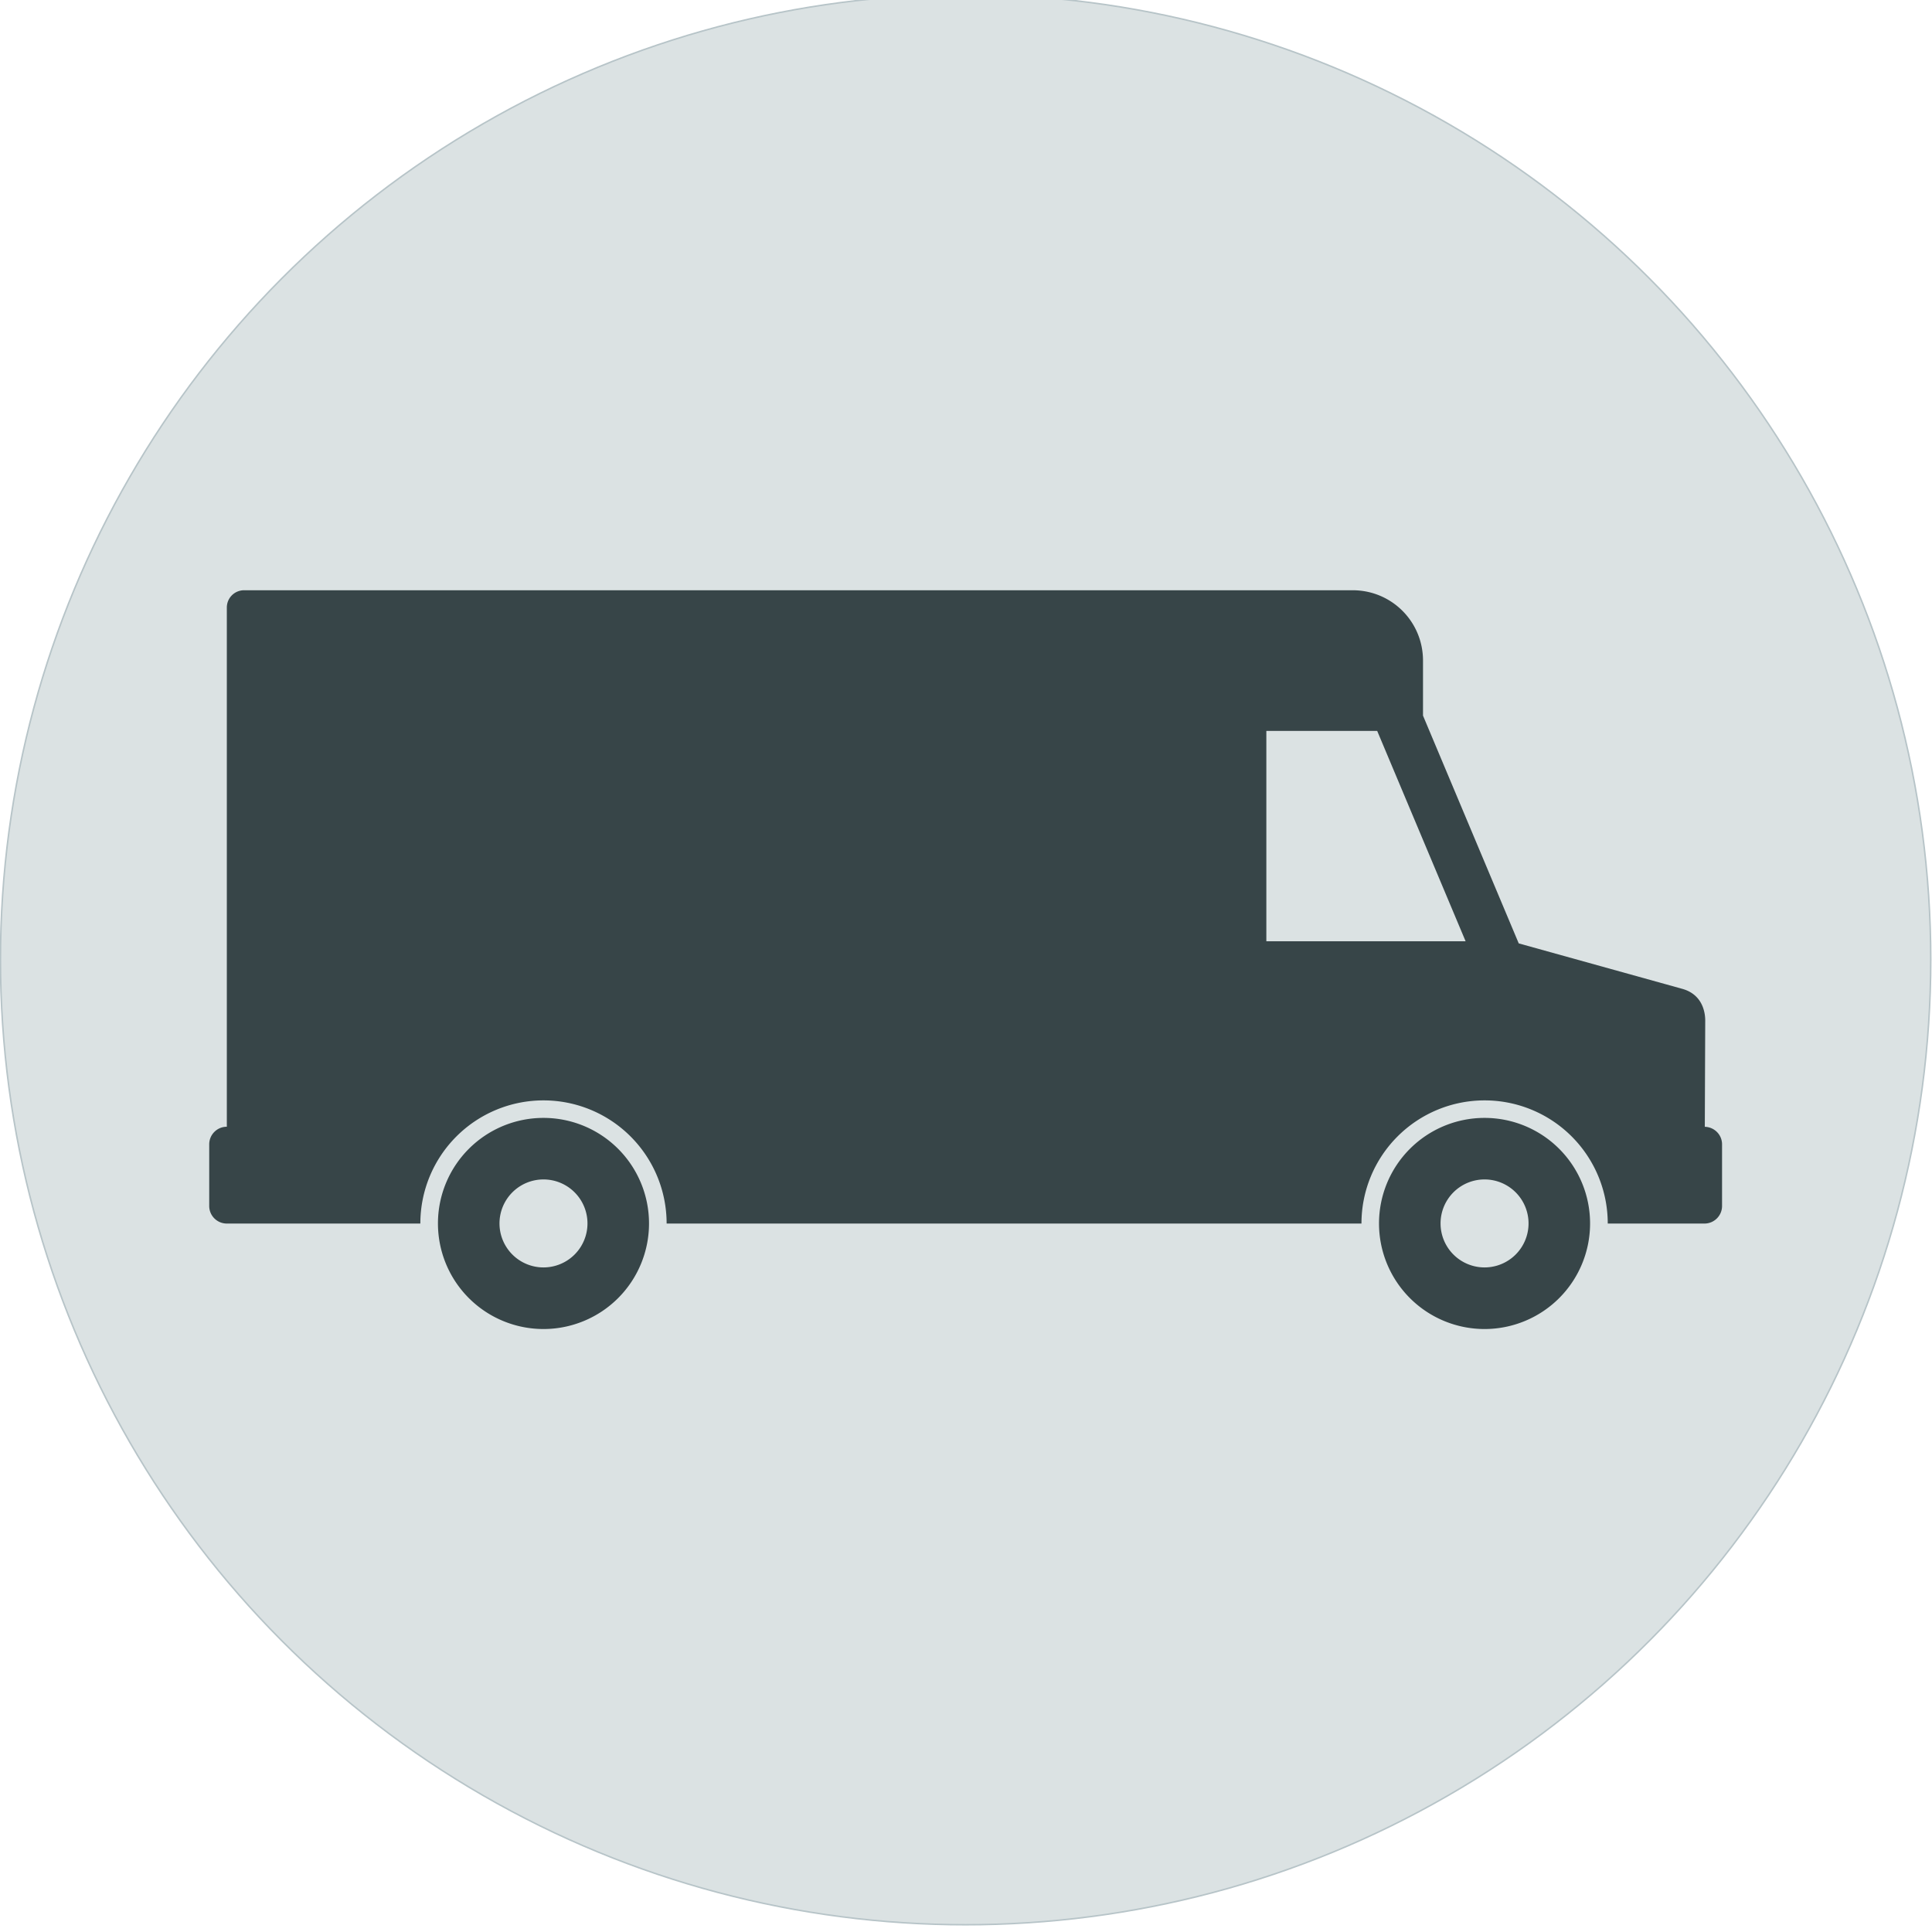
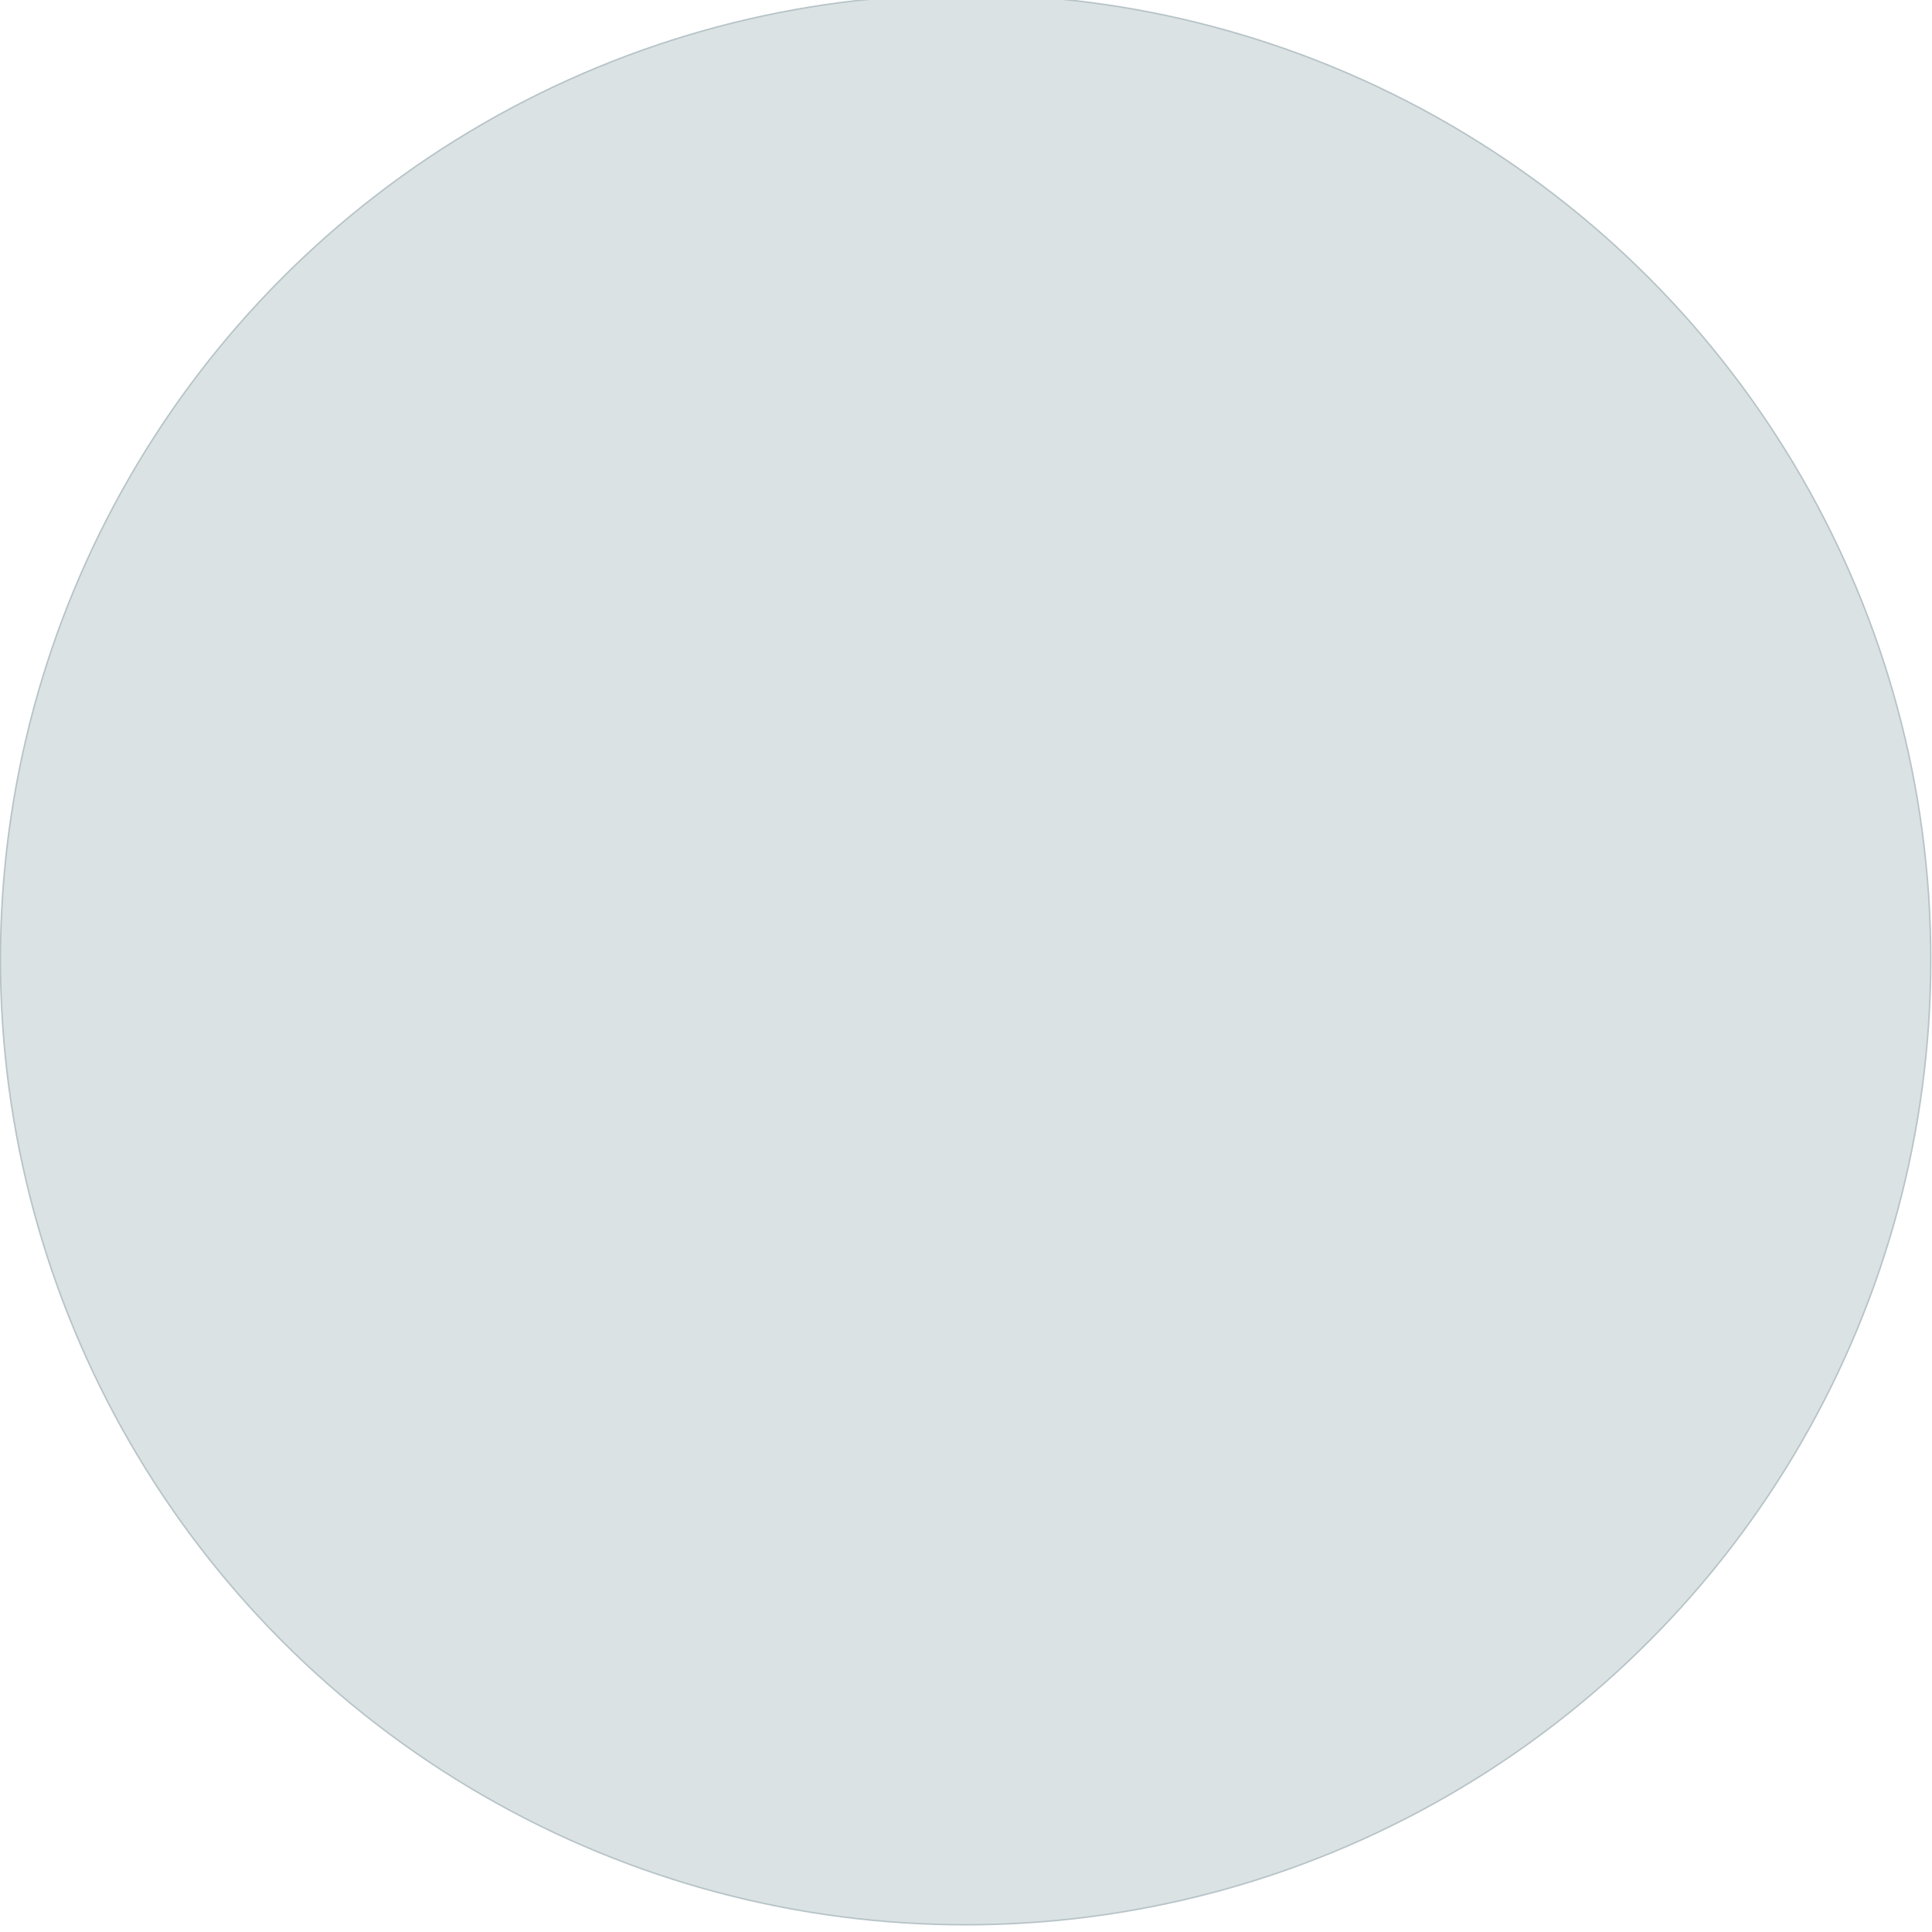
<svg xmlns="http://www.w3.org/2000/svg" width="128" height="128" viewBox="0 0 128 128" id="svg2" version="1.1">
  <defs id="defs4" />
  <g id="layer1" transform="translate(16,-868.362)">
    <g transform="matrix(4.009,0,0,4.009,-208.602,-3222.837)" id="g1009" style="stroke-width:0.249">
      <ellipse ry="15.95" rx="15.95" cy="1036.362" cx="64" id="path4809-3" style="fill:#dbe2e3;fill-opacity:1;stroke:#b7c4c8;stroke-width:0.025;stroke-linejoin:round;stroke-miterlimit:4;stroke-dasharray:none;stroke-opacity:1" />
-       <path id="rect4694" d="m 52.077,1030.258 c -0.158,0 -0.286,0.127 -0.286,0.286 v 5.819 2.761 c -0.161,0 -0.291,0.13 -0.291,0.291 v 1.018 c 0,0.161 0.13,0.291 0.291,0.291 h 0.277 0.009 2.912 a 2.035,2.035 0 0 1 0,-5e-4 2.035,2.035 0 0 1 2.035,-2.035 2.035,2.035 0 0 1 2.035,2.035 2.035,2.035 0 0 1 0,5e-4 h 9.625 1.858 a 2.035,2.035 0 0 1 0,-5e-4 2.035,2.035 0 0 1 2.035,-2.035 2.035,2.035 0 0 1 2.035,2.035 2.035,2.035 0 0 1 0,5e-4 h 1.017 0.305 0.276 c 0.161,0 0.291,-0.13 0.291,-0.291 v -1.018 c 0,-0.159 -0.127,-0.286 -0.285,-0.29 l 0.007,-1.752 c 6.94e-4,-0.162 -0.059,-0.439 -0.38,-0.528 l -2.702,-0.751 -1.582,-3.764 v -0.909 c -7e-6,-0.644 -0.518,-1.163 -1.163,-1.163 h -1.712 z m 16.893,2.325 h 1.426 0.406 l 1.461,3.476 h -3.293 v -3.478 z m -11.946,6.395 a 1.744,1.744 0 0 0 -1.744,1.745 1.744,1.744 0 0 0 1.744,1.744 1.744,1.744 0 0 0 1.744,-1.744 1.744,1.744 0 0 0 -1.744,-1.745 z m 15.552,0 a 1.744,1.744 0 0 0 -1.744,1.745 1.744,1.744 0 0 0 1.744,1.744 1.744,1.744 0 0 0 1.744,-1.744 1.744,1.744 0 0 0 -1.744,-1.745 z m -15.552,1.017 a 0.727,0.727 0 0 1 0.727,0.727 0.727,0.727 0 0 1 -0.727,0.727 0.727,0.727 0 0 1 -0.727,-0.727 0.727,0.727 0 0 1 0.727,-0.727 z m 15.552,0 a 0.727,0.727 0 0 1 0.727,0.727 0.727,0.727 0 0 1 -0.727,0.727 0.727,0.727 0 0 1 -0.727,-0.727 0.727,0.727 0 0 1 0.727,-0.727 z" style="opacity:1;fill:#374548;fill-opacity:1;stroke:none;stroke-width:0.998;stroke-linecap:square;stroke-linejoin:round;stroke-miterlimit:4;stroke-dasharray:none;stroke-opacity:1" />
    </g>
  </g>
</svg>